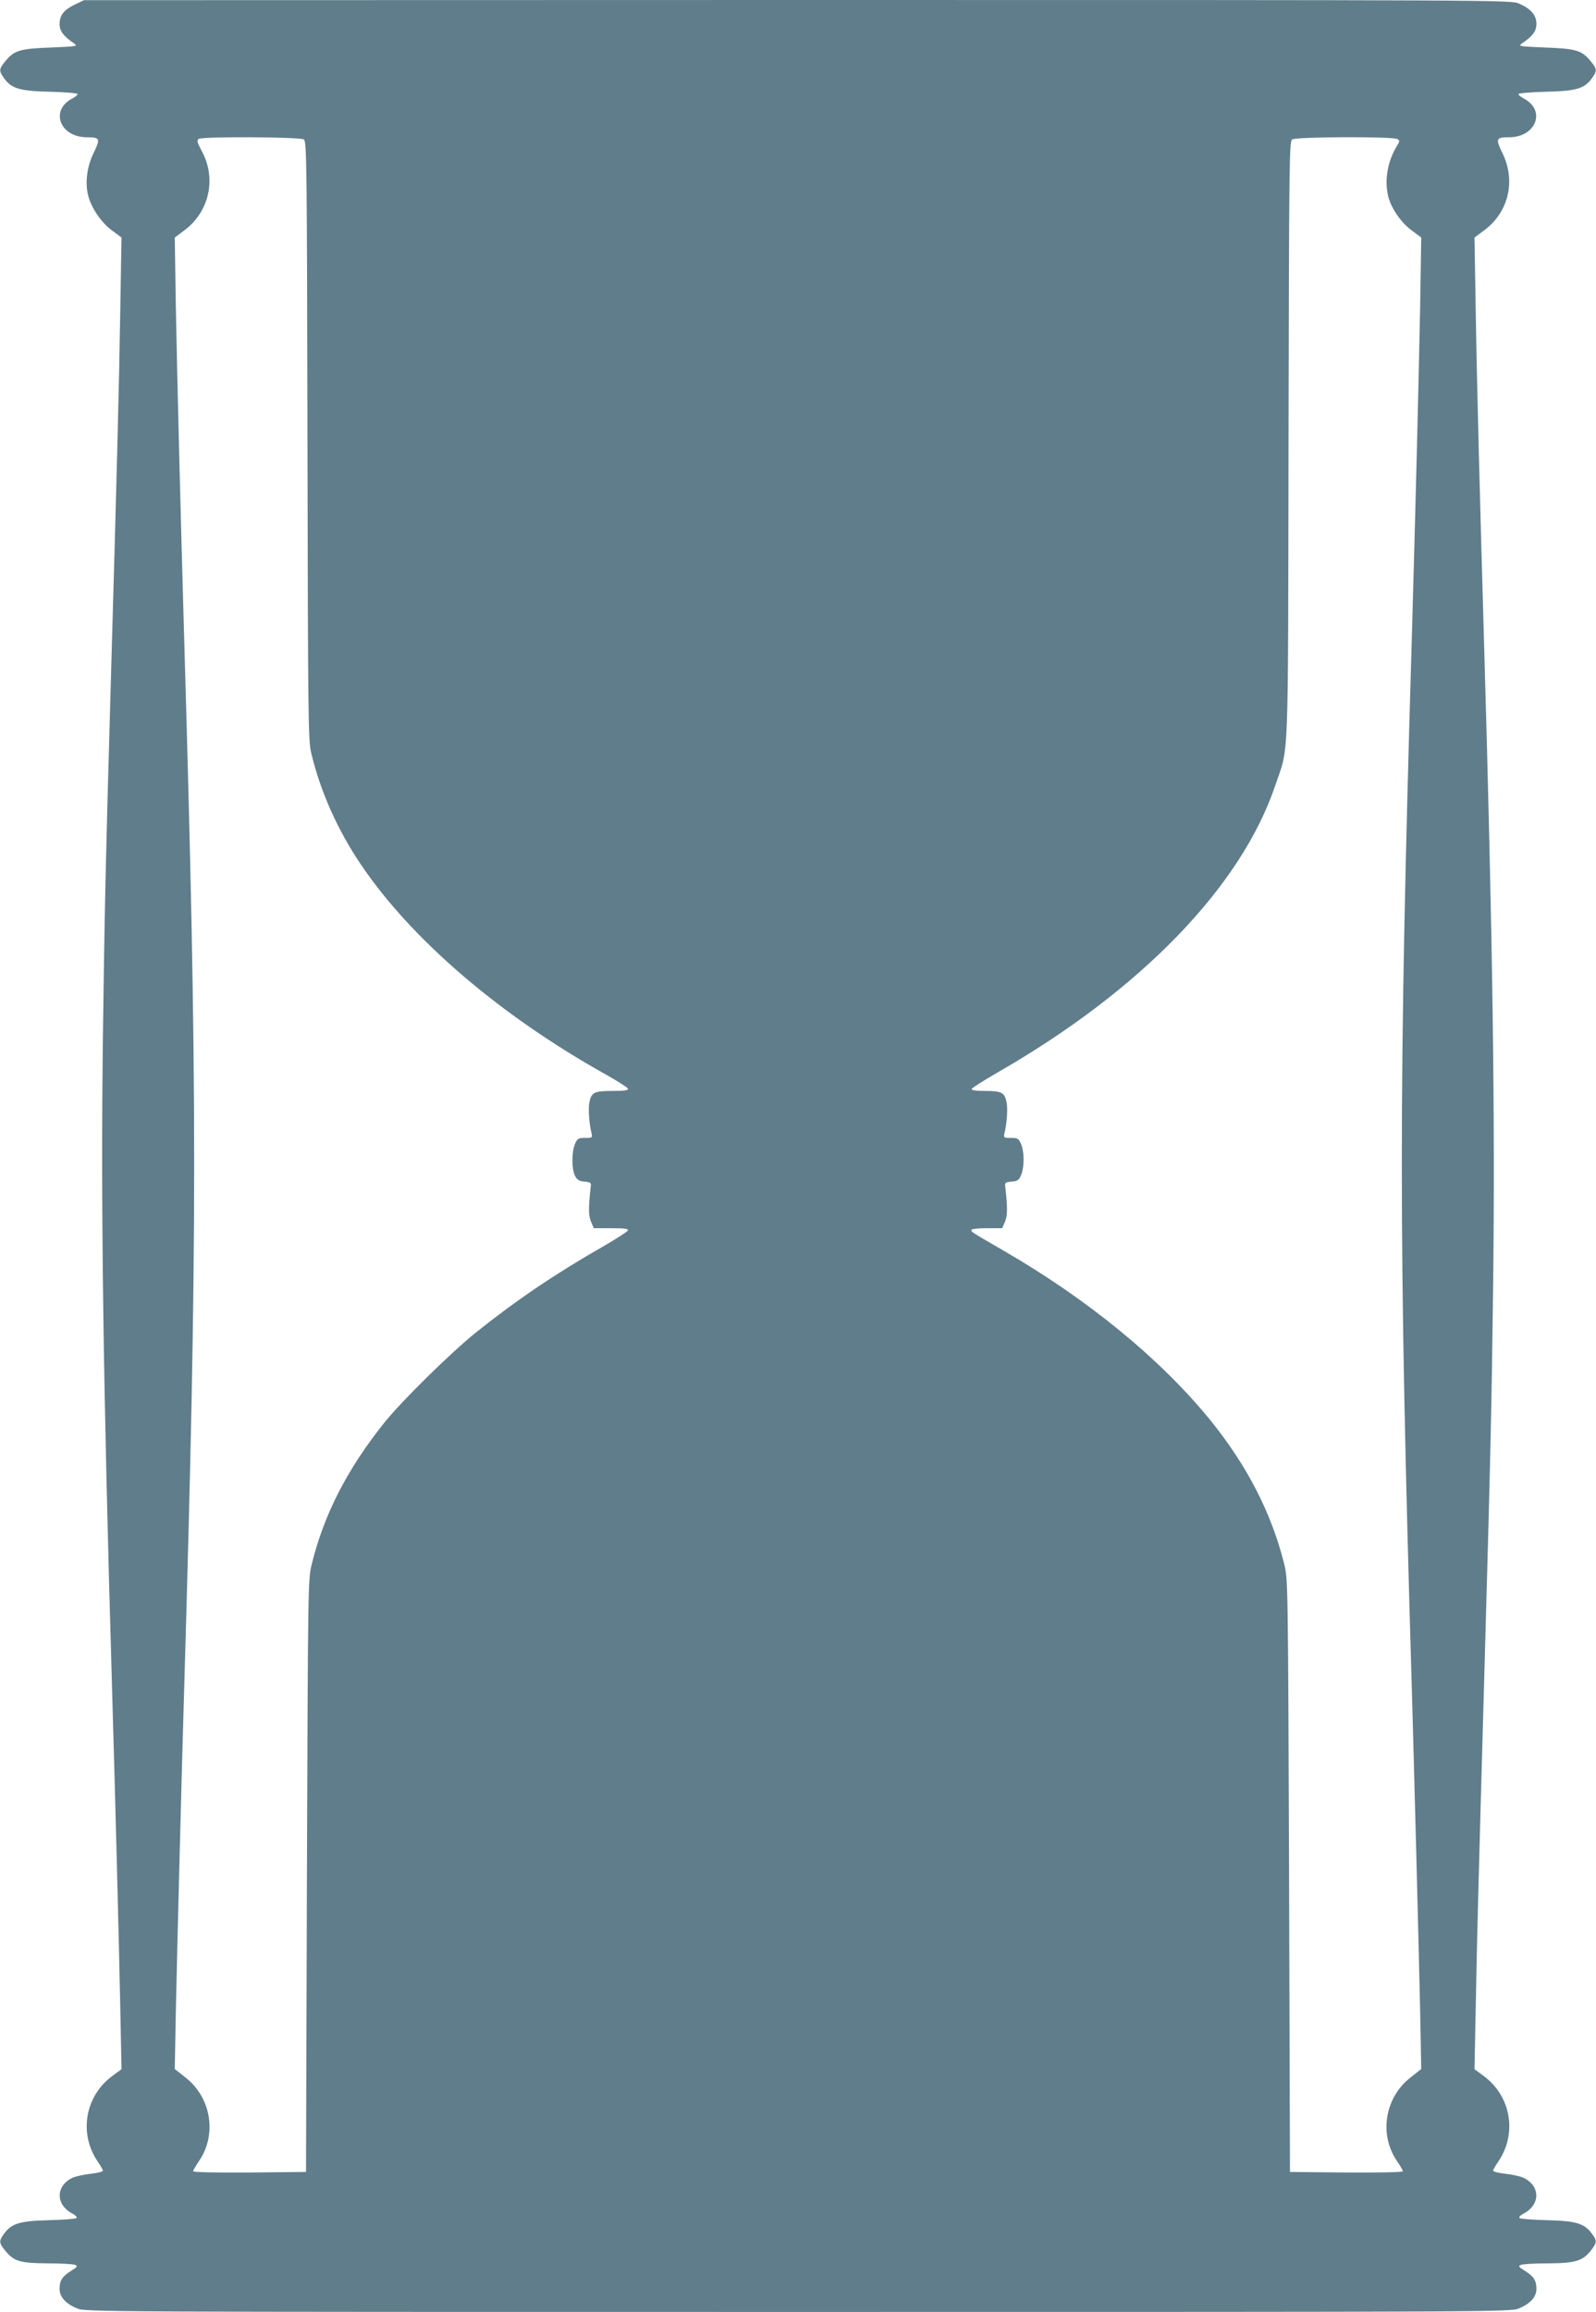
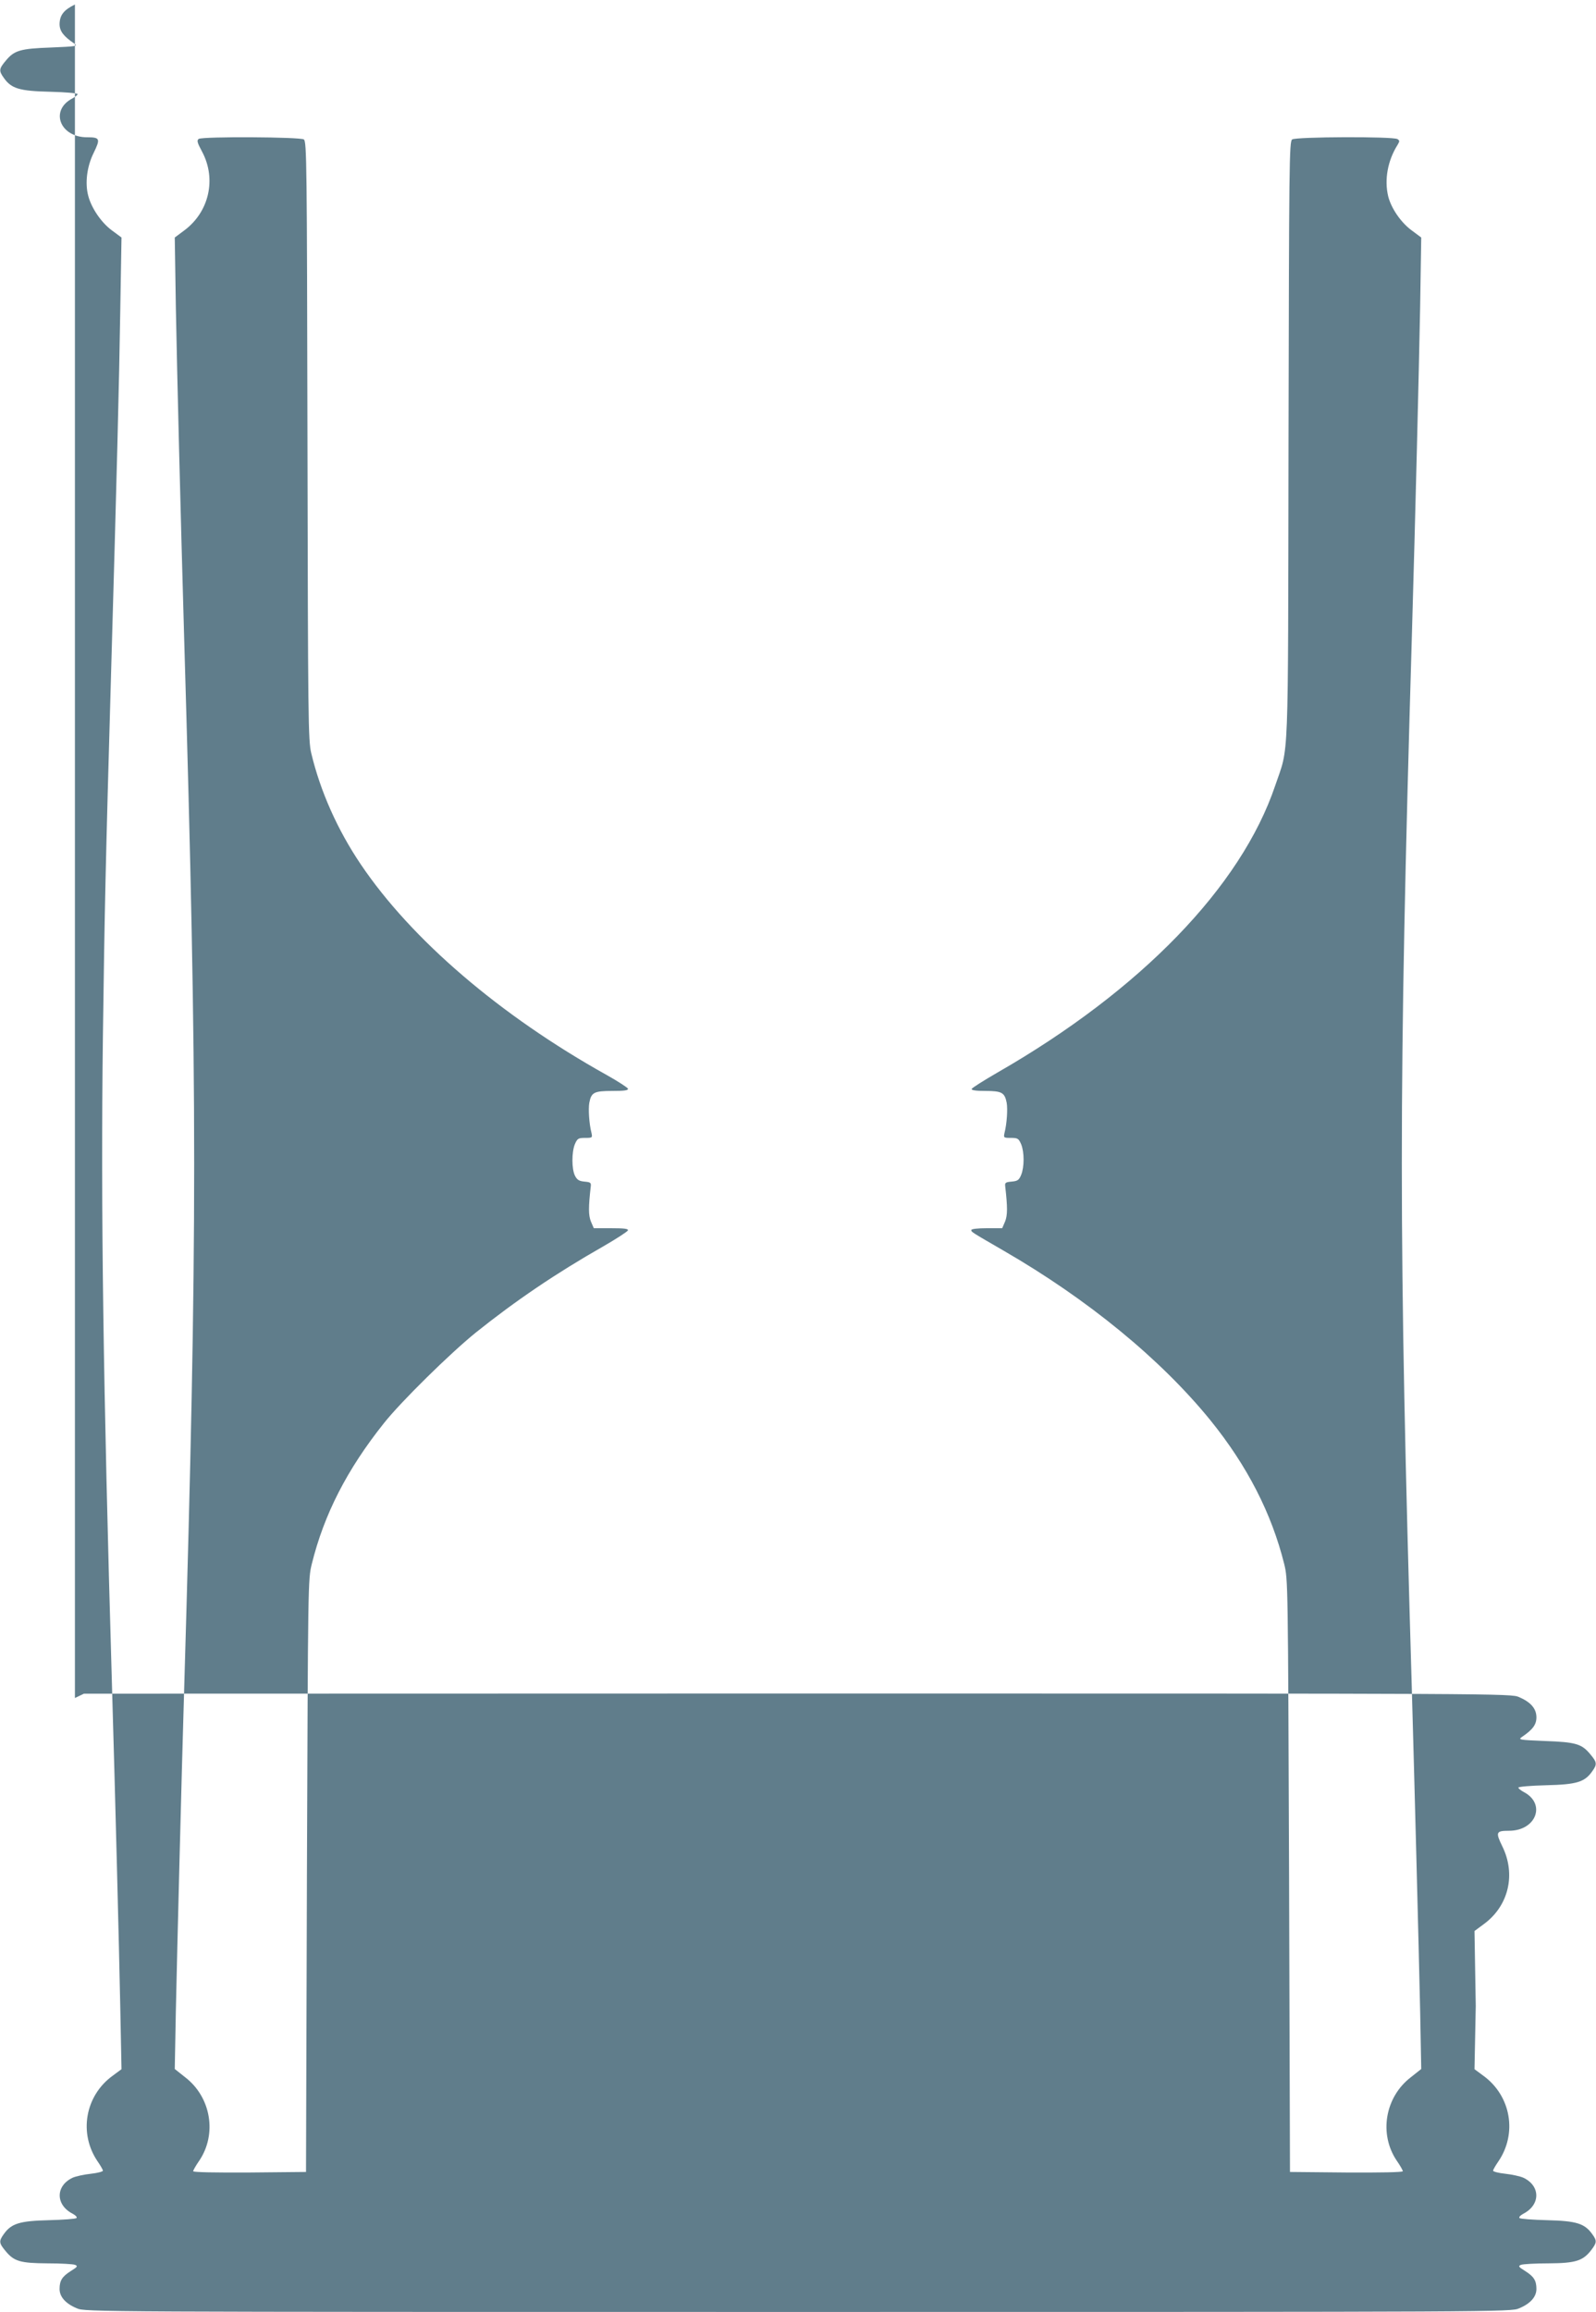
<svg xmlns="http://www.w3.org/2000/svg" version="1.0" width="884pt" height="1280pt" viewBox="0 0 884 1280" preserveAspectRatio="xMidYMid meet">
  <g transform="translate(0,1280) scale(0.1,-0.1)" fill="#607d8b" stroke="none">
-     <path d="M415 12775 c-62 -30 -84 -59 -85 -108 0 -39 21 -67 81 -108 21 -15 14 -16 -127 -22 -172 -6 -205 -16 -252 -73 -38 -45 -39 -56 -11 -95 42 -60 87 -73 257 -77 83 -2 152 -8 152 -13 0 -5 -13 -15 -29 -24 -126 -65 -70 -215 81 -215 72 0 75 -8 37 -86 -38 -76 -49 -169 -30 -239 18 -68 72 -147 130 -190 l54 -40 -7 -410 c-6 -395 -19 -900 -51 -2010 -30 -1047 -36 -1314 -45 -2002 -12 -957 1 -1912 50 -3588 19 -648 39 -1432 46 -1781 l7 -350 -50 -37 c-152 -111 -188 -319 -82 -474 16 -23 29 -46 29 -51 0 -5 -30 -13 -67 -17 -38 -4 -83 -14 -101 -22 -95 -45 -95 -150 0 -199 17 -9 26 -19 22 -24 -5 -5 -74 -10 -154 -12 -161 -4 -207 -18 -249 -77 -28 -39 -27 -50 10 -94 47 -57 81 -67 233 -68 72 0 140 -4 151 -8 17 -7 15 -11 -22 -34 -49 -31 -63 -53 -63 -100 0 -43 33 -81 96 -107 45 -20 85 -20 3994 -20 3909 0 3949 0 3994 20 63 26 96 64 96 107 0 47 -14 69 -63 100 -37 23 -39 27 -22 34 11 4 80 8 153 8 150 1 190 14 236 74 31 41 32 51 5 88 -42 59 -88 73 -249 77 -80 2 -149 7 -154 12 -4 5 5 15 22 24 95 49 95 154 0 199 -18 8 -63 18 -100 22 -38 4 -68 12 -68 17 0 5 13 28 29 51 106 155 70 363 -82 474 l-50 37 7 350 c7 383 16 719 46 1781 36 1277 41 1485 50 2188 12 957 -2 1930 -50 3577 -23 794 -40 1443 -46 1830 l-7 415 54 40 c136 101 176 275 100 429 -38 78 -35 86 37 86 151 0 207 150 81 215 -16 9 -29 19 -29 24 0 5 69 11 153 13 169 4 214 17 256 77 28 39 27 50 -11 95 -47 57 -80 67 -252 73 -141 6 -148 7 -127 22 61 41 81 69 81 109 0 48 -31 84 -96 112 -45 20 -84 20 -3997 20 l-3952 -1 -50 -24z m1268 -747 c16 -12 17 -132 20 -1668 3 -1547 4 -1660 21 -1730 50 -210 145 -424 274 -615 281 -417 773 -838 1361 -1166 63 -35 116 -70 119 -76 3 -10 -19 -13 -86 -13 -102 0 -117 -8 -128 -66 -6 -35 -1 -115 12 -166 6 -27 5 -28 -35 -28 -38 0 -43 -3 -57 -35 -18 -45 -18 -138 1 -175 12 -23 23 -29 52 -32 34 -3 38 -6 35 -28 -13 -114 -13 -158 1 -193 l16 -37 96 0 c73 0 96 -3 93 -12 -3 -7 -63 -46 -134 -87 -267 -152 -489 -303 -709 -479 -142 -115 -414 -382 -509 -502 -204 -256 -331 -504 -399 -779 -21 -86 -21 -95 -27 -1726 l-5 -1640 -312 -3 c-184 -1 -313 1 -313 7 0 5 15 32 34 59 99 147 65 351 -78 461 l-58 46 6 320 c8 366 31 1279 46 1780 74 2519 74 3304 0 5825 -20 694 -39 1454 -46 1830 l-6 385 51 38 c139 102 181 285 101 436 -28 52 -31 64 -19 72 23 14 562 11 582 -3z m6057 2 c13 -8 13 -12 1 -32 -55 -87 -74 -193 -52 -285 17 -67 71 -146 132 -190 l51 -38 -6 -380 c-7 -370 -26 -1140 -46 -1830 -74 -2516 -74 -3315 0 -5830 14 -493 38 -1410 46 -1780 l6 -320 -58 -46 c-143 -110 -177 -314 -78 -461 19 -27 34 -54 34 -59 0 -6 -129 -8 -312 -7 l-313 3 -5 1640 c-6 1631 -6 1640 -27 1726 -70 281 -205 544 -409 796 -274 337 -677 668 -1144 938 -183 106 -180 104 -180 115 0 6 37 10 86 10 l85 0 16 37 c14 35 14 79 1 193 -3 22 1 25 35 28 33 3 41 8 53 37 18 44 18 126 0 170 -14 32 -19 35 -57 35 -40 0 -41 1 -35 28 13 51 18 131 12 166 -11 57 -27 66 -118 66 -54 0 -78 4 -76 11 2 6 67 47 143 91 793 455 1349 1029 1538 1588 77 228 71 63 74 1910 3 1536 4 1656 20 1668 21 15 559 17 583 2z" />
+     <path d="M415 12775 c-62 -30 -84 -59 -85 -108 0 -39 21 -67 81 -108 21 -15 14 -16 -127 -22 -172 -6 -205 -16 -252 -73 -38 -45 -39 -56 -11 -95 42 -60 87 -73 257 -77 83 -2 152 -8 152 -13 0 -5 -13 -15 -29 -24 -126 -65 -70 -215 81 -215 72 0 75 -8 37 -86 -38 -76 -49 -169 -30 -239 18 -68 72 -147 130 -190 l54 -40 -7 -410 c-6 -395 -19 -900 -51 -2010 -30 -1047 -36 -1314 -45 -2002 -12 -957 1 -1912 50 -3588 19 -648 39 -1432 46 -1781 l7 -350 -50 -37 c-152 -111 -188 -319 -82 -474 16 -23 29 -46 29 -51 0 -5 -30 -13 -67 -17 -38 -4 -83 -14 -101 -22 -95 -45 -95 -150 0 -199 17 -9 26 -19 22 -24 -5 -5 -74 -10 -154 -12 -161 -4 -207 -18 -249 -77 -28 -39 -27 -50 10 -94 47 -57 81 -67 233 -68 72 0 140 -4 151 -8 17 -7 15 -11 -22 -34 -49 -31 -63 -53 -63 -100 0 -43 33 -81 96 -107 45 -20 85 -20 3994 -20 3909 0 3949 0 3994 20 63 26 96 64 96 107 0 47 -14 69 -63 100 -37 23 -39 27 -22 34 11 4 80 8 153 8 150 1 190 14 236 74 31 41 32 51 5 88 -42 59 -88 73 -249 77 -80 2 -149 7 -154 12 -4 5 5 15 22 24 95 49 95 154 0 199 -18 8 -63 18 -100 22 -38 4 -68 12 -68 17 0 5 13 28 29 51 106 155 70 363 -82 474 l-50 37 7 350 l-7 415 54 40 c136 101 176 275 100 429 -38 78 -35 86 37 86 151 0 207 150 81 215 -16 9 -29 19 -29 24 0 5 69 11 153 13 169 4 214 17 256 77 28 39 27 50 -11 95 -47 57 -80 67 -252 73 -141 6 -148 7 -127 22 61 41 81 69 81 109 0 48 -31 84 -96 112 -45 20 -84 20 -3997 20 l-3952 -1 -50 -24z m1268 -747 c16 -12 17 -132 20 -1668 3 -1547 4 -1660 21 -1730 50 -210 145 -424 274 -615 281 -417 773 -838 1361 -1166 63 -35 116 -70 119 -76 3 -10 -19 -13 -86 -13 -102 0 -117 -8 -128 -66 -6 -35 -1 -115 12 -166 6 -27 5 -28 -35 -28 -38 0 -43 -3 -57 -35 -18 -45 -18 -138 1 -175 12 -23 23 -29 52 -32 34 -3 38 -6 35 -28 -13 -114 -13 -158 1 -193 l16 -37 96 0 c73 0 96 -3 93 -12 -3 -7 -63 -46 -134 -87 -267 -152 -489 -303 -709 -479 -142 -115 -414 -382 -509 -502 -204 -256 -331 -504 -399 -779 -21 -86 -21 -95 -27 -1726 l-5 -1640 -312 -3 c-184 -1 -313 1 -313 7 0 5 15 32 34 59 99 147 65 351 -78 461 l-58 46 6 320 c8 366 31 1279 46 1780 74 2519 74 3304 0 5825 -20 694 -39 1454 -46 1830 l-6 385 51 38 c139 102 181 285 101 436 -28 52 -31 64 -19 72 23 14 562 11 582 -3z m6057 2 c13 -8 13 -12 1 -32 -55 -87 -74 -193 -52 -285 17 -67 71 -146 132 -190 l51 -38 -6 -380 c-7 -370 -26 -1140 -46 -1830 -74 -2516 -74 -3315 0 -5830 14 -493 38 -1410 46 -1780 l6 -320 -58 -46 c-143 -110 -177 -314 -78 -461 19 -27 34 -54 34 -59 0 -6 -129 -8 -312 -7 l-313 3 -5 1640 c-6 1631 -6 1640 -27 1726 -70 281 -205 544 -409 796 -274 337 -677 668 -1144 938 -183 106 -180 104 -180 115 0 6 37 10 86 10 l85 0 16 37 c14 35 14 79 1 193 -3 22 1 25 35 28 33 3 41 8 53 37 18 44 18 126 0 170 -14 32 -19 35 -57 35 -40 0 -41 1 -35 28 13 51 18 131 12 166 -11 57 -27 66 -118 66 -54 0 -78 4 -76 11 2 6 67 47 143 91 793 455 1349 1029 1538 1588 77 228 71 63 74 1910 3 1536 4 1656 20 1668 21 15 559 17 583 2z" />
  </g>
</svg>